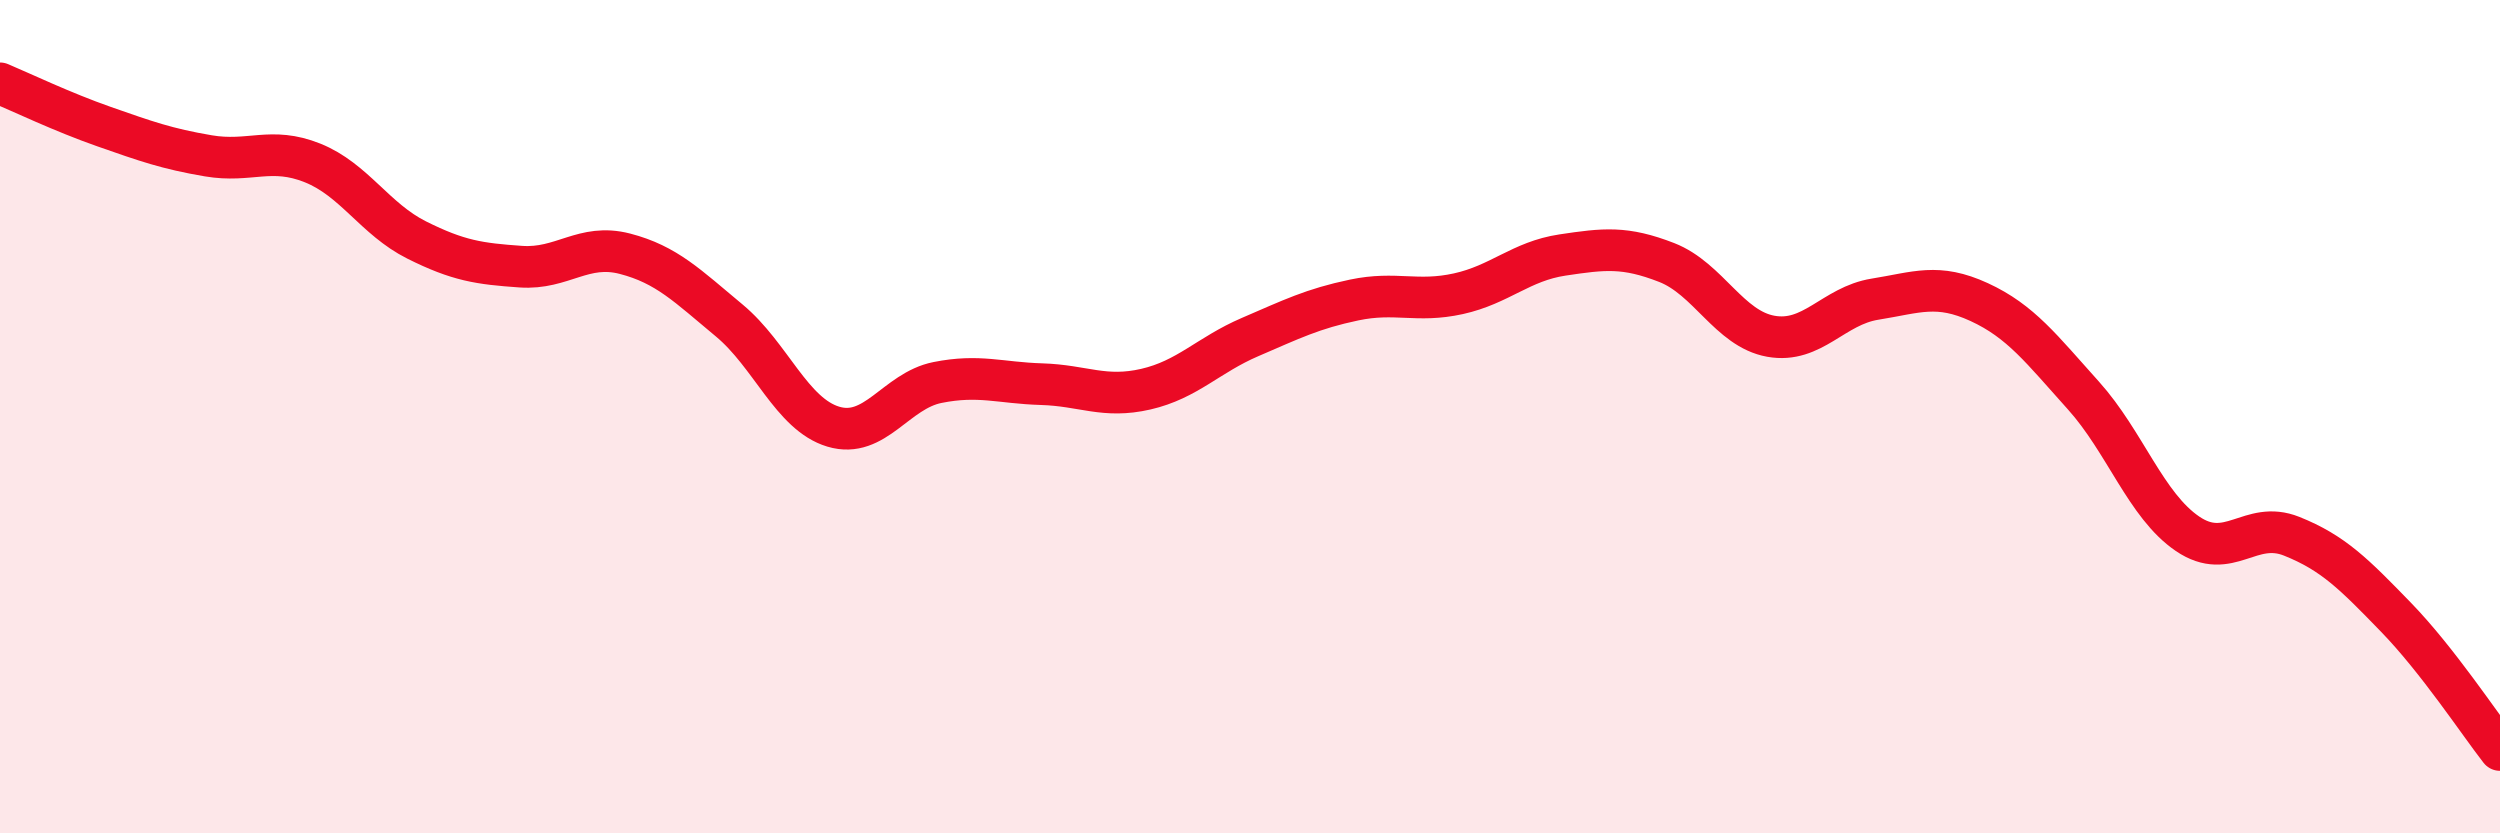
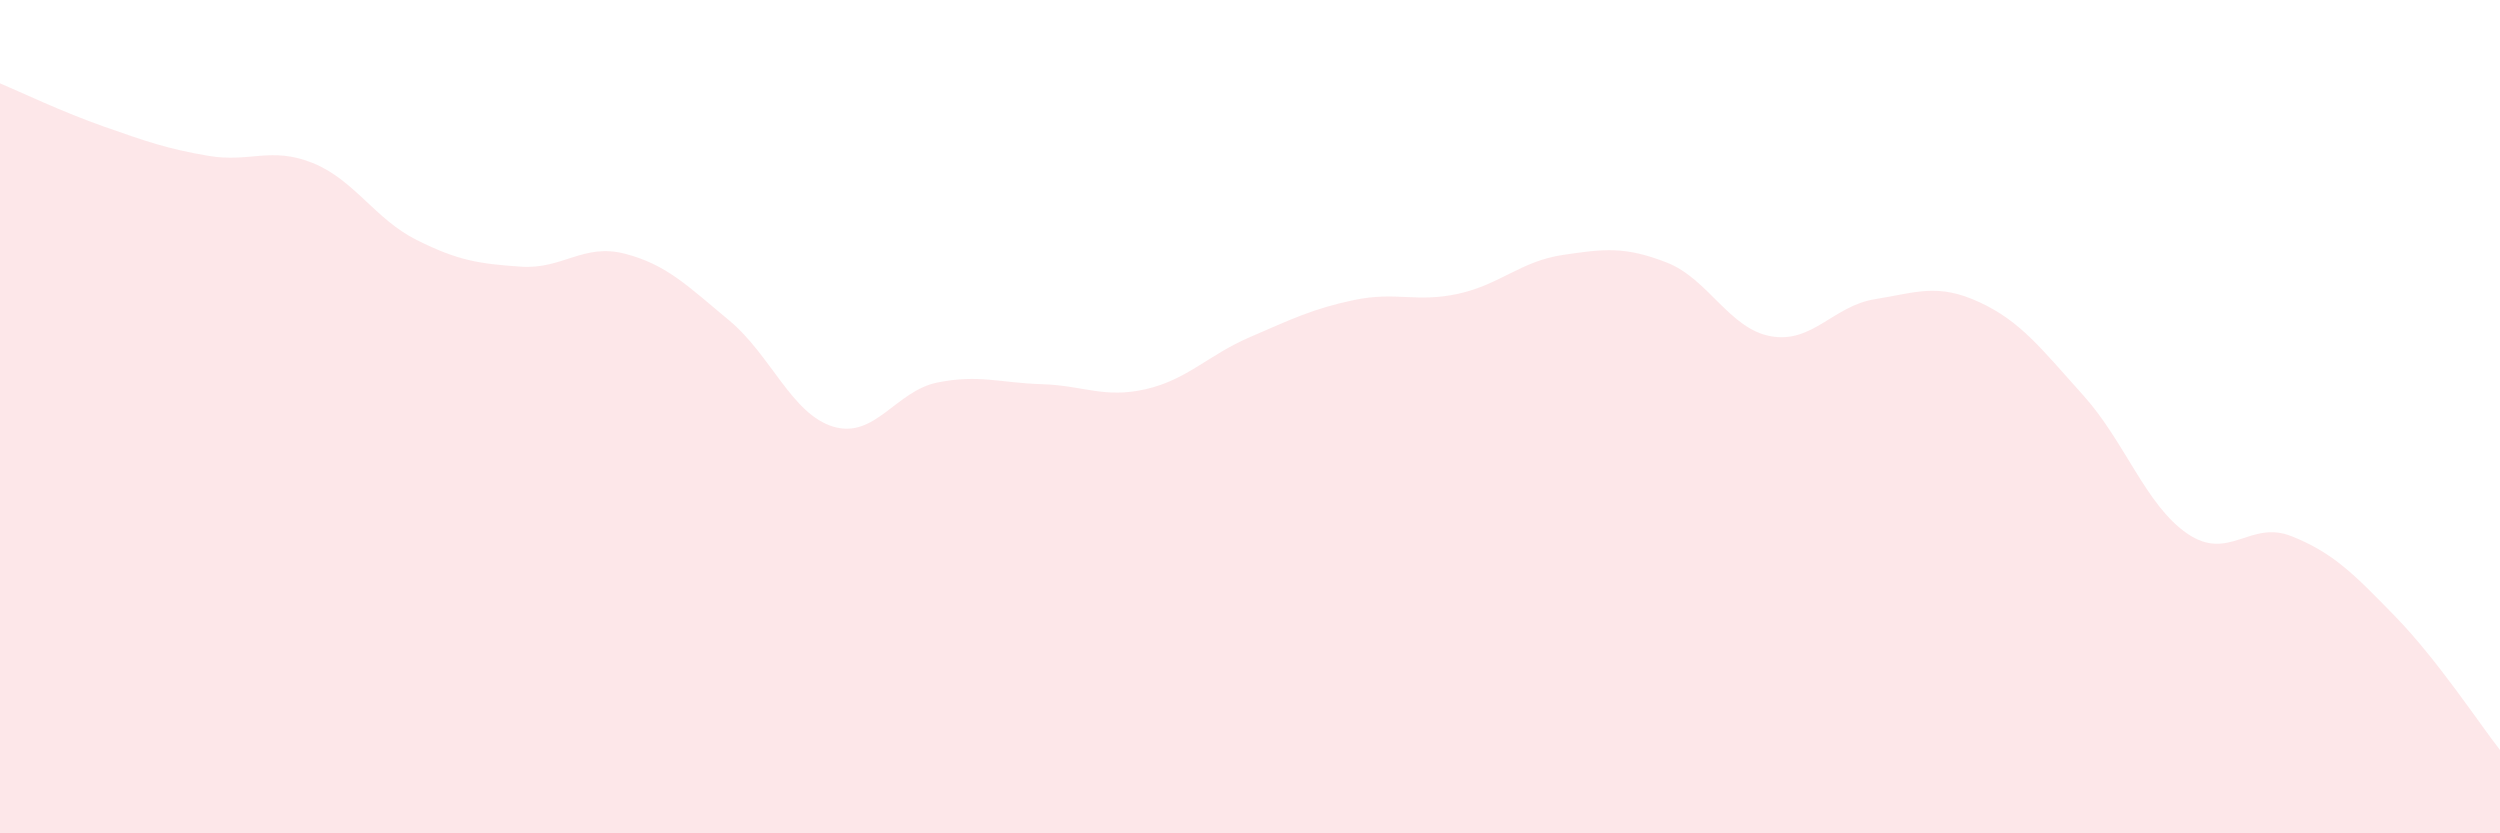
<svg xmlns="http://www.w3.org/2000/svg" width="60" height="20" viewBox="0 0 60 20">
  <path d="M 0,2 C 0.5,2.21 1.5,2.69 2.5,3.04 C 3.5,3.39 4,3.57 5,3.74 C 6,3.91 6.5,3.51 7.5,3.91 C 8.5,4.31 9,5.26 10,5.76 C 11,6.26 11.5,6.33 12.5,6.4 C 13.5,6.47 14,5.83 15,6.09 C 16,6.35 16.5,6.86 17.5,7.69 C 18.5,8.52 19,9.94 20,10.24 C 21,10.54 21.5,9.38 22.5,9.18 C 23.5,8.98 24,9.19 25,9.22 C 26,9.25 26.5,9.57 27.5,9.34 C 28.5,9.11 29,8.52 30,8.09 C 31,7.66 31.5,7.41 32.5,7.2 C 33.5,6.99 34,7.27 35,7.05 C 36,6.83 36.5,6.27 37.5,6.12 C 38.5,5.97 39,5.91 40,6.3 C 41,6.69 41.5,7.89 42.5,8.07 C 43.5,8.25 44,7.34 45,7.18 C 46,7.02 46.5,6.79 47.5,7.25 C 48.5,7.71 49,8.38 50,9.49 C 51,10.6 51.5,12.13 52.5,12.81 C 53.5,13.49 54,12.47 55,12.87 C 56,13.27 56.5,13.78 57.5,14.81 C 58.5,15.84 59.5,17.36 60,18L60 20L0 20Z" fill="#EB0A25" opacity="0.1" stroke-linecap="round" stroke-linejoin="round" />
-   <path d="M 0,2 C 0.5,2.21 1.5,2.69 2.5,3.04 C 3.5,3.39 4,3.57 5,3.74 C 6,3.91 6.5,3.51 7.5,3.91 C 8.5,4.31 9,5.26 10,5.76 C 11,6.26 11.5,6.33 12.5,6.4 C 13.5,6.47 14,5.83 15,6.09 C 16,6.35 16.5,6.86 17.5,7.69 C 18.5,8.52 19,9.94 20,10.24 C 21,10.54 21.5,9.38 22.5,9.18 C 23.5,8.98 24,9.19 25,9.22 C 26,9.25 26.5,9.57 27.5,9.34 C 28.5,9.11 29,8.52 30,8.09 C 31,7.66 31.5,7.41 32.5,7.2 C 33.5,6.99 34,7.27 35,7.05 C 36,6.83 36.5,6.27 37.5,6.12 C 38.5,5.97 39,5.91 40,6.3 C 41,6.69 41.5,7.89 42.5,8.07 C 43.5,8.25 44,7.34 45,7.18 C 46,7.02 46.5,6.79 47.5,7.25 C 48.5,7.71 49,8.38 50,9.49 C 51,10.6 51.5,12.13 52.5,12.81 C 53.5,13.49 54,12.47 55,12.87 C 56,13.27 56.5,13.78 57.5,14.81 C 58.5,15.84 59.5,17.36 60,18" stroke="#EB0A25" stroke-width="1" fill="none" stroke-linecap="round" stroke-linejoin="round" />
</svg>